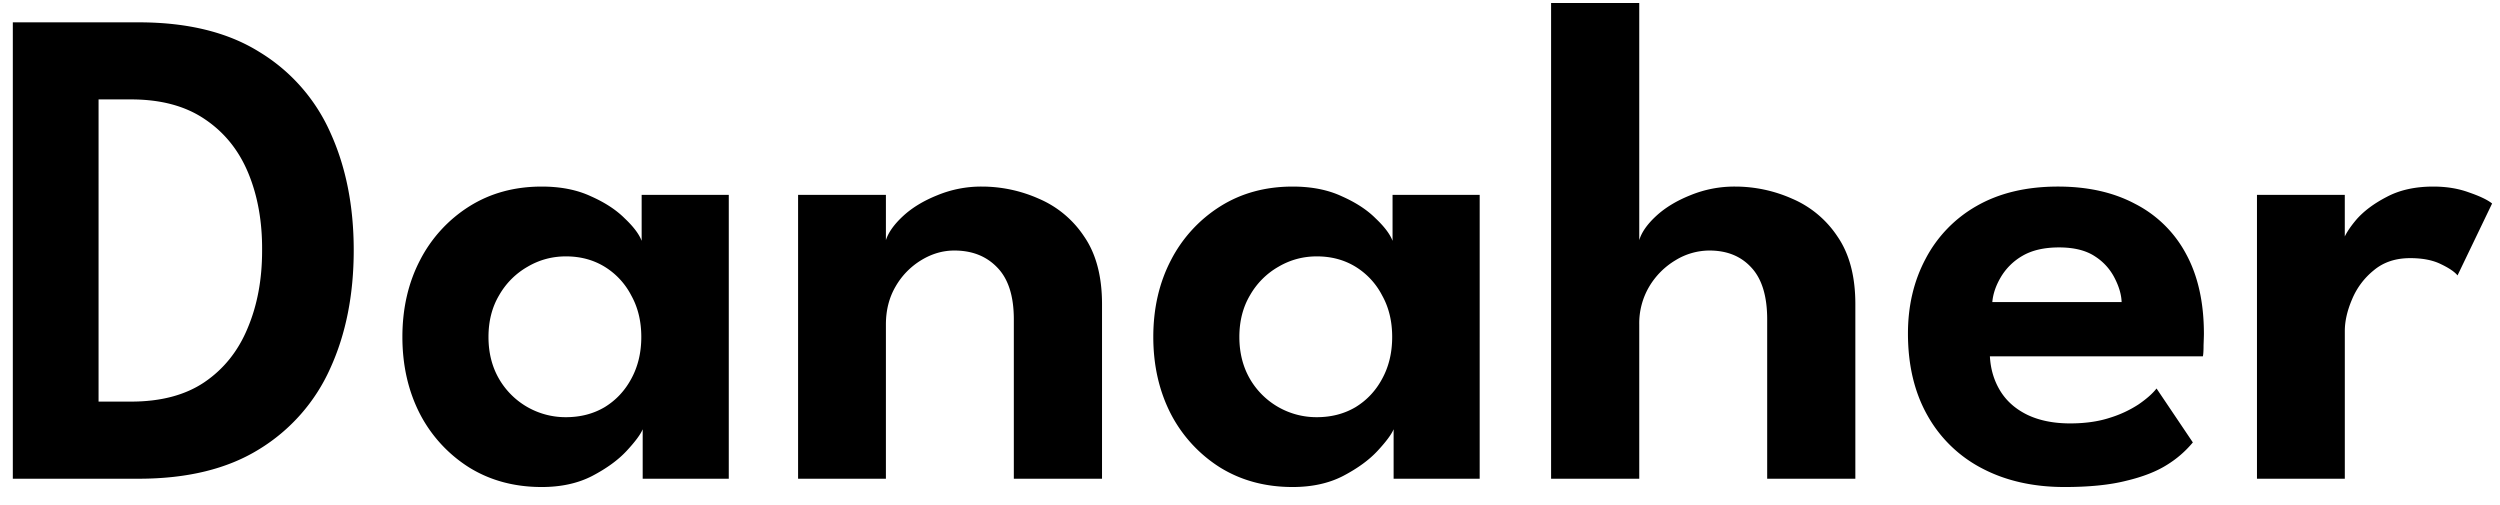
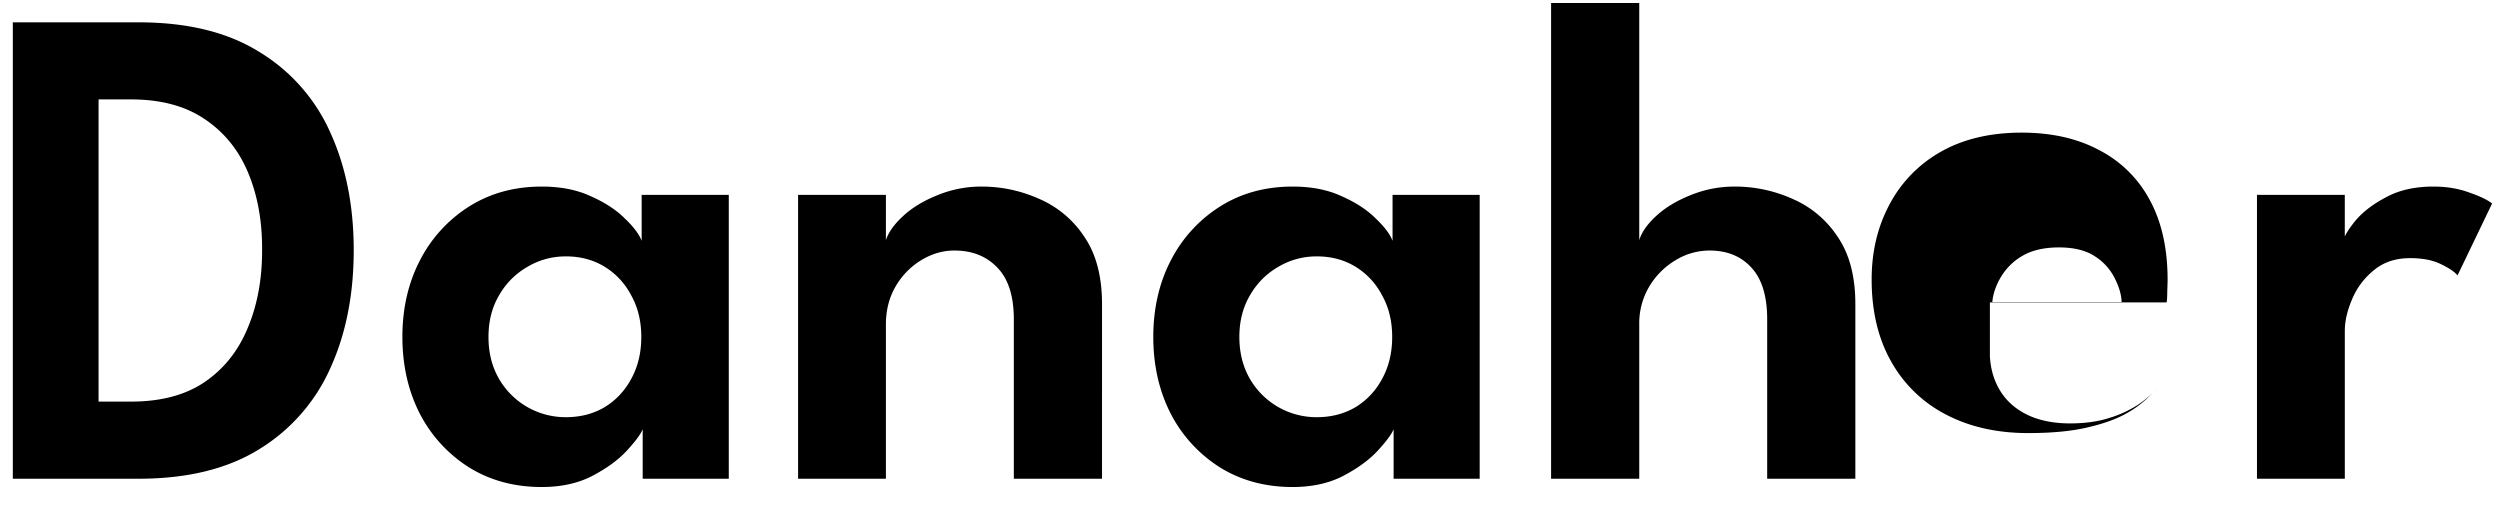
<svg xmlns="http://www.w3.org/2000/svg" width="94" height="19" fill="none">
-   <path d="M.482.84h4.732c1.83 0 3.337.368 4.524 1.105a6.739 6.739 0 012.678 3.029c.59 1.291.884 2.769.884 4.433 0 1.672-.294 3.155-.884 4.446a6.816 6.816 0 01-2.678 3.042C8.551 17.63 7.043 18 5.214 18H.482V.84zm3.224 2.899V15.1h1.222c1.118 0 2.037-.243 2.756-.728.728-.494 1.27-1.17 1.625-2.028.364-.858.546-1.829.546-2.912.01-1.092-.164-2.067-.52-2.925-.355-.858-.9-1.534-1.638-2.028-.728-.494-1.65-.741-2.769-.741H3.706zM24.165 18v-1.86c-.078.191-.277.46-.598.807-.32.347-.754.663-1.3.949-.537.277-1.17.416-1.898.416-1.023 0-1.928-.243-2.717-.728a5.21 5.21 0 01-1.859-2.015c-.442-.858-.663-1.825-.663-2.9 0-1.074.221-2.036.663-2.885a5.187 5.187 0 011.859-2.028c.789-.494 1.694-.741 2.717-.741.71 0 1.326.121 1.846.364.529.234.953.511 1.274.832.33.312.542.593.637.845v-1.73h3.276V18h-3.237zm-5.798-5.33c0 .598.134 1.127.403 1.586a2.887 2.887 0 002.509 1.43c.546 0 1.031-.126 1.456-.377.425-.26.758-.615 1.001-1.066.251-.46.377-.984.377-1.573 0-.59-.126-1.11-.377-1.56a2.735 2.735 0 00-1.001-1.08c-.425-.26-.91-.39-1.456-.39-.52 0-1.001.13-1.443.39a2.86 2.86 0 00-1.066 1.067c-.269.45-.403.975-.403 1.573zm18.558-5.655a5.27 5.27 0 012.132.455 3.852 3.852 0 011.703 1.417c.45.65.676 1.5.676 2.548V18H38.12v-5.993c0-.875-.208-1.525-.624-1.95-.408-.425-.945-.637-1.612-.637-.434 0-.85.121-1.248.364a2.77 2.77 0 00-.962.988c-.243.416-.364.893-.364 1.43V18h-3.302V7.327h3.302V9.03c.095-.295.312-.598.65-.91.338-.312.767-.572 1.287-.78a4.316 4.316 0 011.677-.325zM52.4 18v-1.86c-.079.191-.278.46-.599.807-.32.347-.754.663-1.3.949-.537.277-1.17.416-1.898.416-1.022 0-1.928-.243-2.717-.728a5.211 5.211 0 01-1.859-2.015c-.442-.858-.663-1.825-.663-2.9 0-1.074.221-2.036.663-2.885a5.188 5.188 0 011.86-2.028c.788-.494 1.694-.741 2.716-.741.711 0 1.326.121 1.846.364.529.234.954.511 1.274.832.33.312.542.593.637.845v-1.73h3.276V18H52.4zm-5.8-5.33c0 .598.135 1.127.403 1.586a2.888 2.888 0 002.51 1.43c.545 0 1.03-.126 1.455-.377.425-.26.759-.615 1.001-1.066.252-.46.377-.984.377-1.573 0-.59-.125-1.11-.377-1.56a2.734 2.734 0 00-1-1.08c-.425-.26-.91-.39-1.457-.39-.52 0-1 .13-1.443.39a2.86 2.86 0 00-1.066 1.067c-.268.45-.403.975-.403 1.573zm18.65-5.655a5.27 5.27 0 012.132.455 3.851 3.851 0 011.703 1.417c.45.65.676 1.5.676 2.548V18h-3.315v-5.993c0-.875-.2-1.525-.598-1.95-.39-.425-.914-.637-1.573-.637a2.45 2.45 0 00-1.274.364 2.837 2.837 0 00-.988.988 2.71 2.71 0 00-.377 1.43V18h-3.315V.112h3.315V9.03c.087-.295.299-.598.637-.91.338-.312.767-.572 1.287-.78a4.35 4.35 0 011.69-.325zm9.57 6.383c.026.485.156.918.39 1.3.234.381.572.68 1.014.897.45.216.988.325 1.612.325.563 0 1.057-.07 1.482-.208a4.261 4.261 0 001.092-.507c.303-.208.528-.408.676-.598l1.365 2.028a3.96 3.96 0 01-.975.845c-.399.251-.91.45-1.534.598-.616.156-1.387.234-2.314.234-1.17 0-2.197-.23-3.081-.69a4.97 4.97 0 01-2.067-1.988c-.494-.867-.741-1.898-.741-3.094 0-1.04.22-1.976.663-2.808a4.883 4.883 0 011.924-1.99c.849-.485 1.867-.727 3.055-.727 1.118 0 2.084.216 2.899.65a4.475 4.475 0 011.91 1.872c.451.823.677 1.829.677 3.016 0 .07-.005.212-.013.429 0 .208-.009.347-.026.416H74.82zm4.953-2.041c-.009-.277-.096-.576-.26-.897a2.079 2.079 0 00-.741-.82c-.338-.225-.789-.337-1.352-.337-.564 0-1.027.108-1.391.325a2.243 2.243 0 00-.806.806c-.182.312-.286.62-.312.923h4.862zM88.164 18h-3.302V7.327h3.302v1.729H88.1c.061-.208.226-.473.494-.793.278-.32.659-.607 1.144-.858.486-.26 1.07-.39 1.755-.39.494 0 .94.073 1.34.22.407.14.697.278.87.417l-1.3 2.704c-.112-.139-.325-.282-.637-.43-.303-.147-.684-.22-1.144-.22-.546 0-1 .151-1.365.455a2.758 2.758 0 00-.819 1.092c-.182.425-.273.823-.273 1.196v5.55z" fill="#000" />
+   <path d="M.482.84h4.732c1.83 0 3.337.368 4.524 1.105a6.739 6.739 0 012.678 3.029c.59 1.291.884 2.769.884 4.433 0 1.672-.294 3.155-.884 4.446a6.816 6.816 0 01-2.678 3.042C8.551 17.63 7.043 18 5.214 18H.482V.84zm3.224 2.899V15.1h1.222c1.118 0 2.037-.243 2.756-.728.728-.494 1.27-1.17 1.625-2.028.364-.858.546-1.829.546-2.912.01-1.092-.164-2.067-.52-2.925-.355-.858-.9-1.534-1.638-2.028-.728-.494-1.65-.741-2.769-.741H3.706zM24.165 18v-1.86c-.078.191-.277.46-.598.807-.32.347-.754.663-1.3.949-.537.277-1.17.416-1.898.416-1.023 0-1.928-.243-2.717-.728a5.21 5.21 0 01-1.859-2.015c-.442-.858-.663-1.825-.663-2.9 0-1.074.221-2.036.663-2.885a5.187 5.187 0 011.859-2.028c.789-.494 1.694-.741 2.717-.741.71 0 1.326.121 1.846.364.529.234.953.511 1.274.832.33.312.542.593.637.845v-1.73h3.276V18h-3.237zm-5.798-5.33c0 .598.134 1.127.403 1.586a2.887 2.887 0 002.509 1.43c.546 0 1.031-.126 1.456-.377.425-.26.758-.615 1.001-1.066.251-.46.377-.984.377-1.573 0-.59-.126-1.11-.377-1.56a2.735 2.735 0 00-1.001-1.08c-.425-.26-.91-.39-1.456-.39-.52 0-1.001.13-1.443.39a2.86 2.86 0 00-1.066 1.067c-.269.45-.403.975-.403 1.573zm18.558-5.655a5.27 5.27 0 012.132.455 3.852 3.852 0 011.703 1.417c.45.65.676 1.5.676 2.548V18H38.12v-5.993c0-.875-.208-1.525-.624-1.95-.408-.425-.945-.637-1.612-.637-.434 0-.85.121-1.248.364a2.77 2.77 0 00-.962.988c-.243.416-.364.893-.364 1.43V18h-3.302V7.327h3.302V9.03c.095-.295.312-.598.65-.91.338-.312.767-.572 1.287-.78a4.316 4.316 0 011.677-.325zM52.4 18v-1.86c-.079.191-.278.46-.599.807-.32.347-.754.663-1.3.949-.537.277-1.17.416-1.898.416-1.022 0-1.928-.243-2.717-.728a5.211 5.211 0 01-1.859-2.015c-.442-.858-.663-1.825-.663-2.9 0-1.074.221-2.036.663-2.885a5.188 5.188 0 011.86-2.028c.788-.494 1.694-.741 2.716-.741.711 0 1.326.121 1.846.364.529.234.954.511 1.274.832.33.312.542.593.637.845v-1.73h3.276V18H52.4zm-5.8-5.33c0 .598.135 1.127.403 1.586a2.888 2.888 0 002.51 1.43c.545 0 1.03-.126 1.455-.377.425-.26.759-.615 1.001-1.066.252-.46.377-.984.377-1.573 0-.59-.125-1.11-.377-1.56a2.734 2.734 0 00-1-1.08c-.425-.26-.91-.39-1.457-.39-.52 0-1 .13-1.443.39a2.86 2.86 0 00-1.066 1.067c-.268.45-.403.975-.403 1.573zm18.65-5.655a5.27 5.27 0 012.132.455 3.851 3.851 0 011.703 1.417c.45.65.676 1.5.676 2.548V18h-3.315v-5.993c0-.875-.2-1.525-.598-1.95-.39-.425-.914-.637-1.573-.637a2.45 2.45 0 00-1.274.364 2.837 2.837 0 00-.988.988 2.71 2.71 0 00-.377 1.43V18h-3.315V.112h3.315V9.03c.087-.295.299-.598.637-.91.338-.312.767-.572 1.287-.78a4.35 4.35 0 011.69-.325zm9.57 6.383c.026.485.156.918.39 1.3.234.381.572.68 1.014.897.45.216.988.325 1.612.325.563 0 1.057-.07 1.482-.208a4.261 4.261 0 001.092-.507c.303-.208.528-.408.676-.598a3.96 3.96 0 01-.975.845c-.399.251-.91.45-1.534.598-.616.156-1.387.234-2.314.234-1.17 0-2.197-.23-3.081-.69a4.97 4.97 0 01-2.067-1.988c-.494-.867-.741-1.898-.741-3.094 0-1.04.22-1.976.663-2.808a4.883 4.883 0 011.924-1.99c.849-.485 1.867-.727 3.055-.727 1.118 0 2.084.216 2.899.65a4.475 4.475 0 011.91 1.872c.451.823.677 1.829.677 3.016 0 .07-.005.212-.013.429 0 .208-.009.347-.026.416H74.82zm4.953-2.041c-.009-.277-.096-.576-.26-.897a2.079 2.079 0 00-.741-.82c-.338-.225-.789-.337-1.352-.337-.564 0-1.027.108-1.391.325a2.243 2.243 0 00-.806.806c-.182.312-.286.62-.312.923h4.862zM88.164 18h-3.302V7.327h3.302v1.729H88.1c.061-.208.226-.473.494-.793.278-.32.659-.607 1.144-.858.486-.26 1.07-.39 1.755-.39.494 0 .94.073 1.34.22.407.14.697.278.87.417l-1.3 2.704c-.112-.139-.325-.282-.637-.43-.303-.147-.684-.22-1.144-.22-.546 0-1 .151-1.365.455a2.758 2.758 0 00-.819 1.092c-.182.425-.273.823-.273 1.196v5.55z" fill="#000" />
</svg>